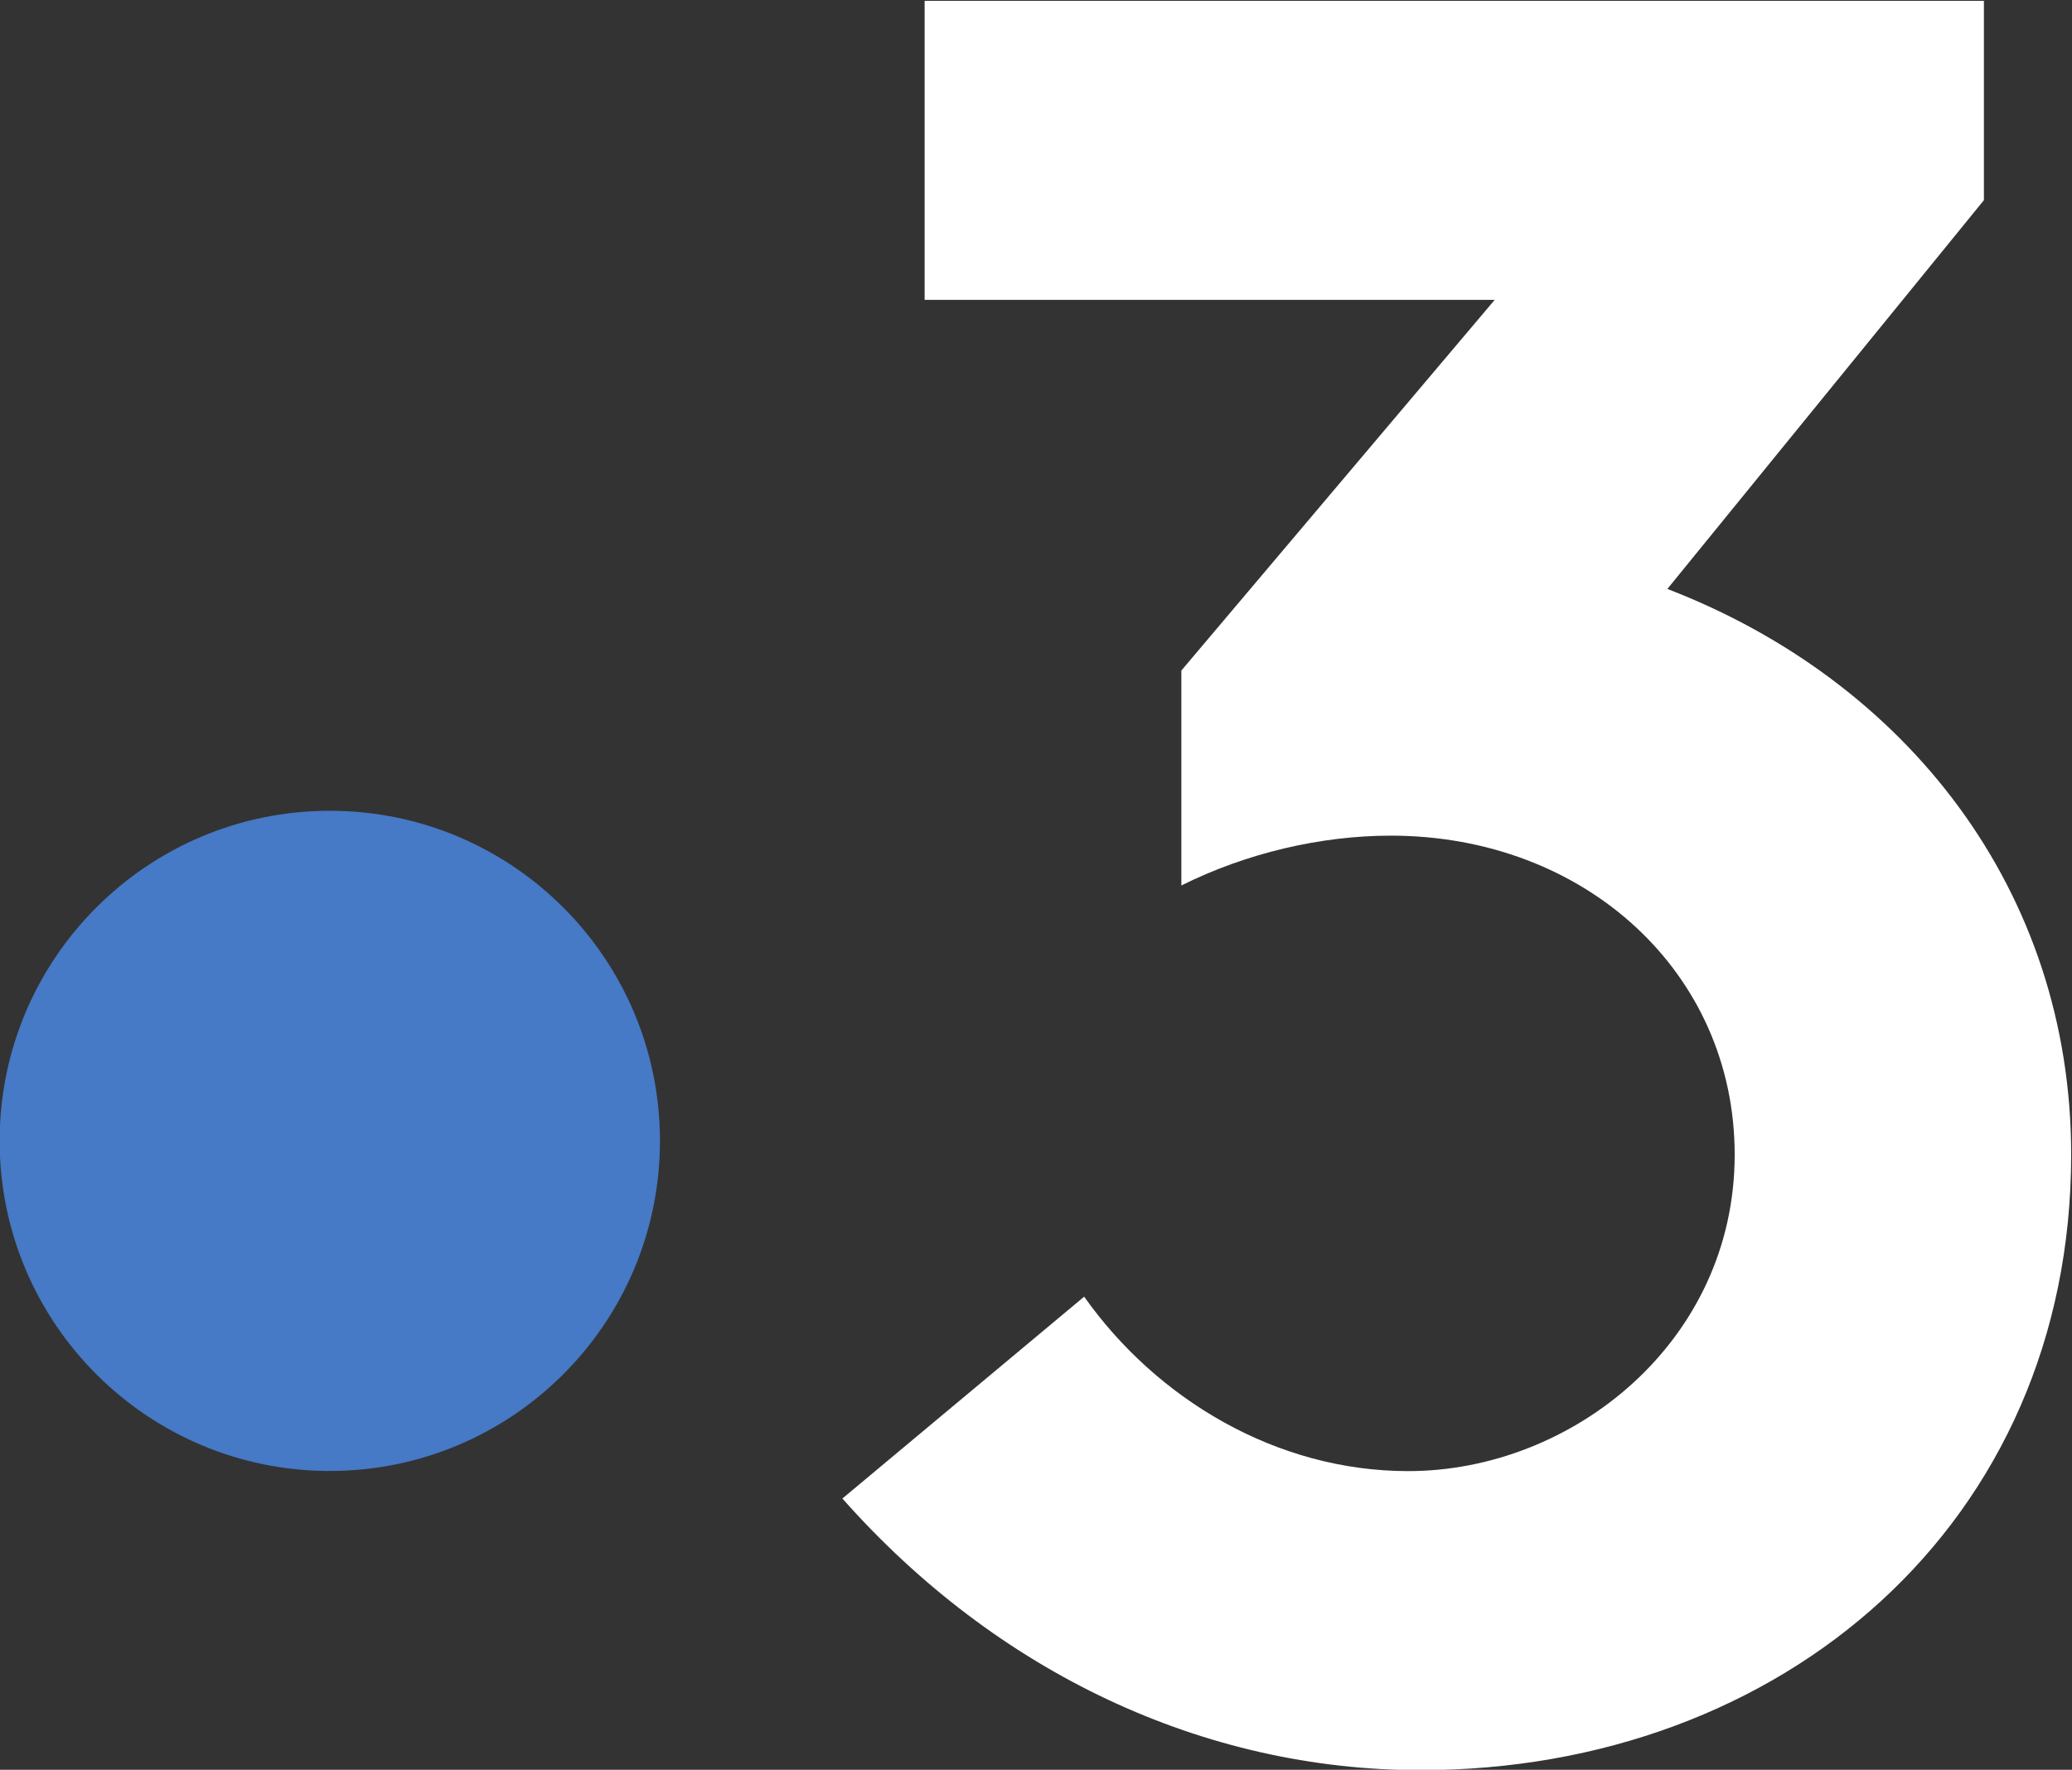
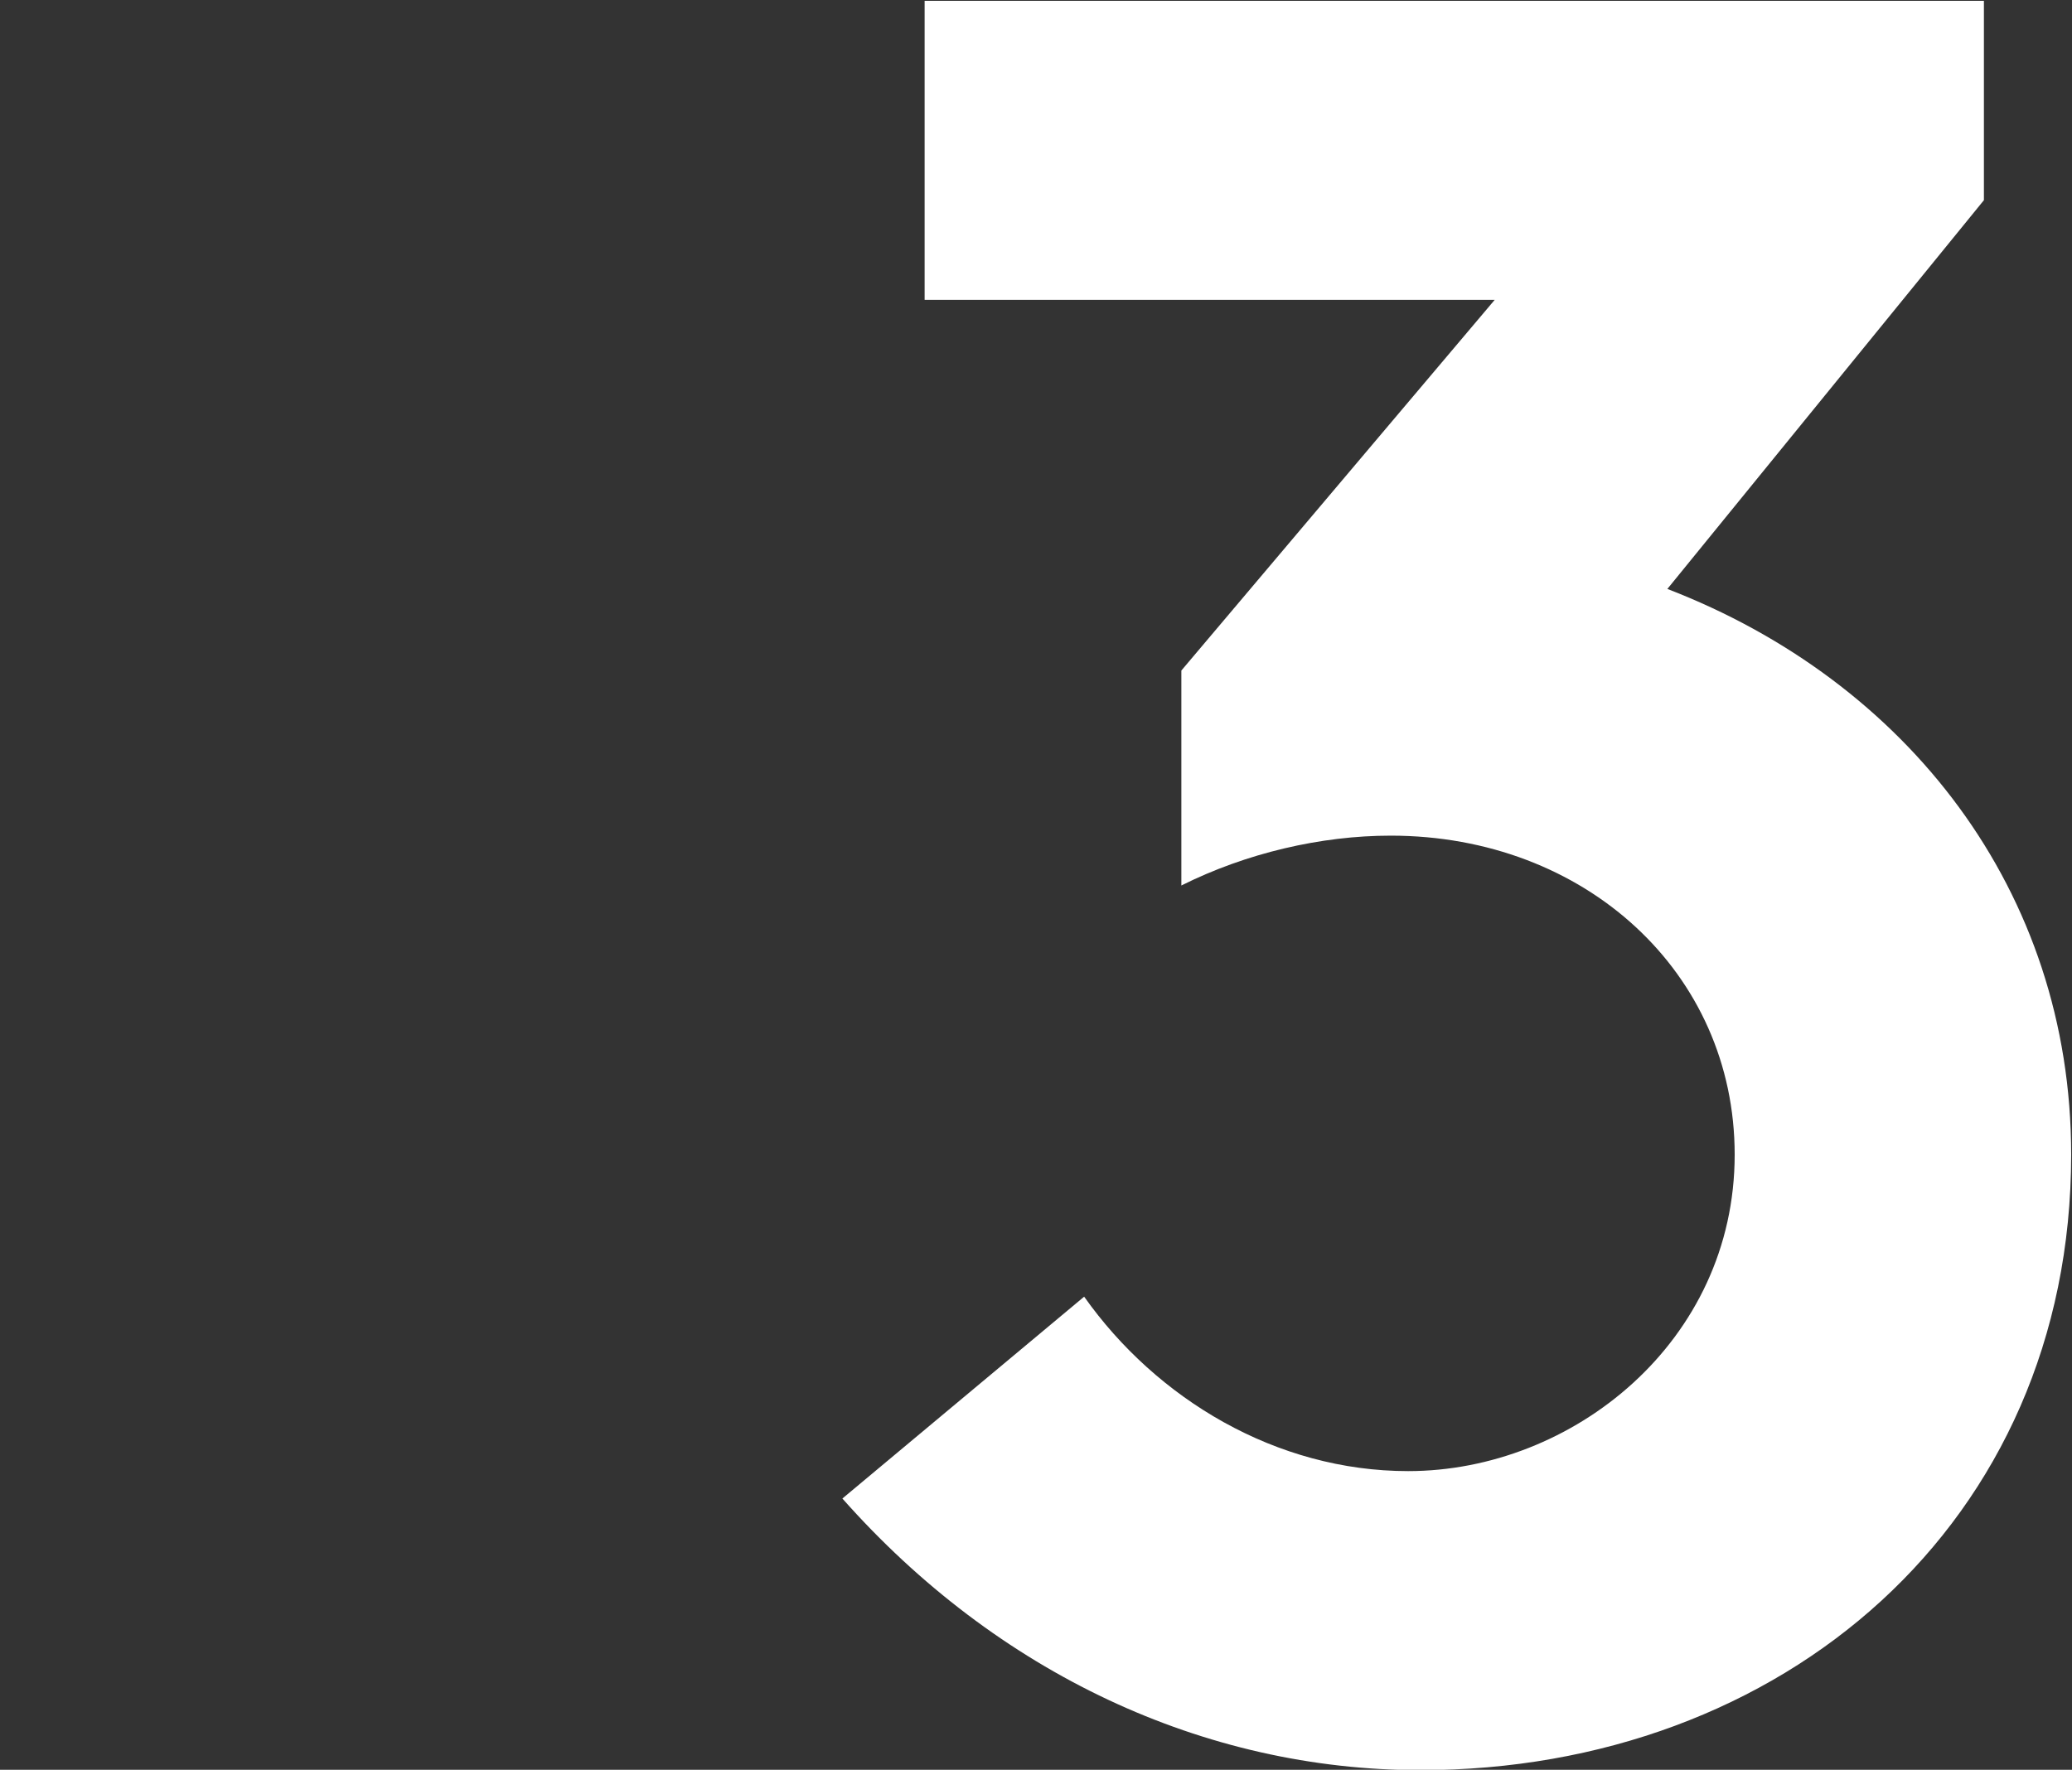
<svg xmlns="http://www.w3.org/2000/svg" version="1.1" viewBox="0 0 330.62 282.45" xml:space="preserve">
  <rect x="0" y="0" width="330.62" height="282.45" fill="#333333" stroke="none" />
  <g transform="matrix(1.333 0 0 -1.333 -211.36 489.24)">
    <g transform="scale(.1)">
-       <path d="m2375.6 2304.3c0-218.27-176.95-395.22-395.22-395.22s-395.22 176.95-395.22 395.22 176.95 395.22 395.22 395.22 395.22-176.95 395.22-395.22" fill="#4679c6" />
      <path d="m3581.5 2965.1 378.92 465.45v238.7h-1268v-358.05h682.39l-375.08-443.79v-257.35c77.58 38.79 167.08 59.68 250.61 59.68 232.72 0 411.74-164.1 411.74-381.9 0-223.77-193.93-378.92-390.86-378.92-158.11 0-301.33 86.52-387.85 208.85l-289.41-241.66c184.97-208.87 432.62-325.22 692.2-325.22 432.61 0 778.71 295.37 778.71 736.95 0 316.25-196.92 566.87-483.35 677.26" fill="#fff" />
    </g>
  </g>
</svg>